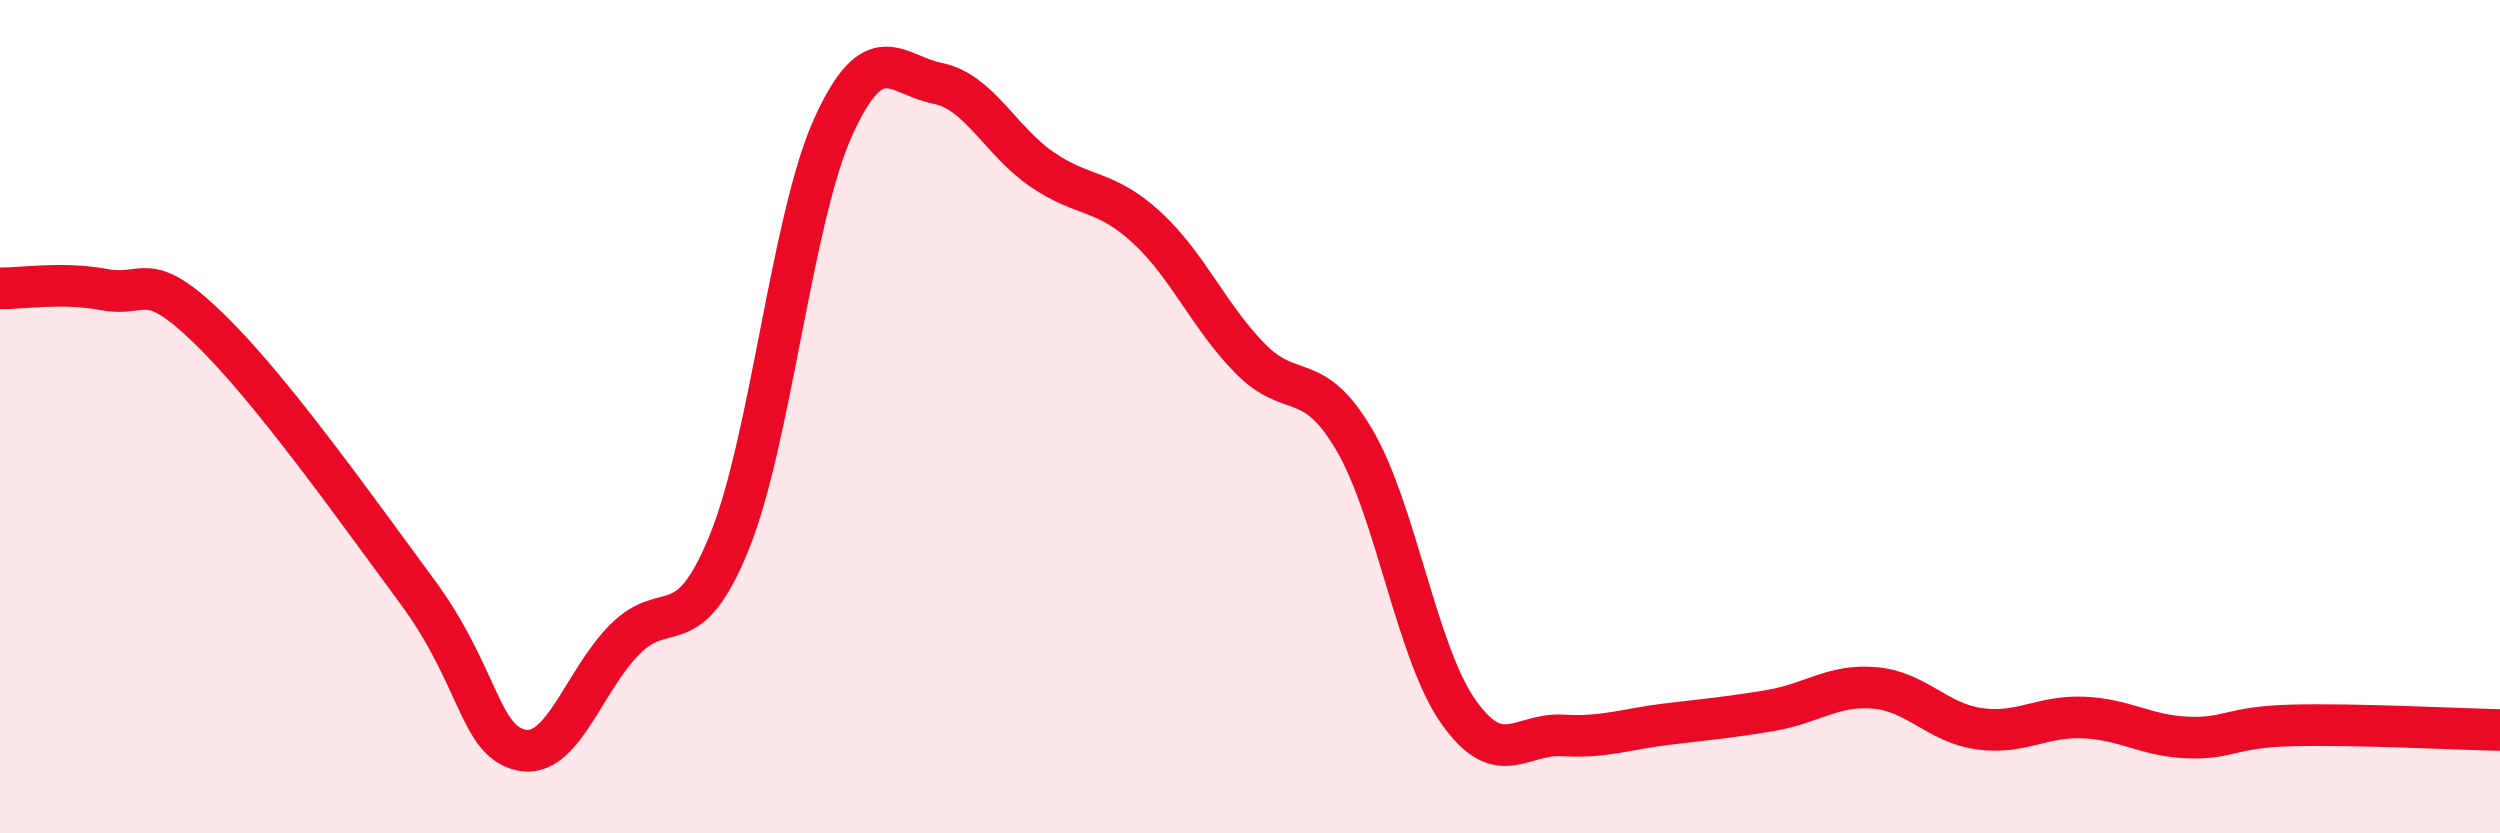
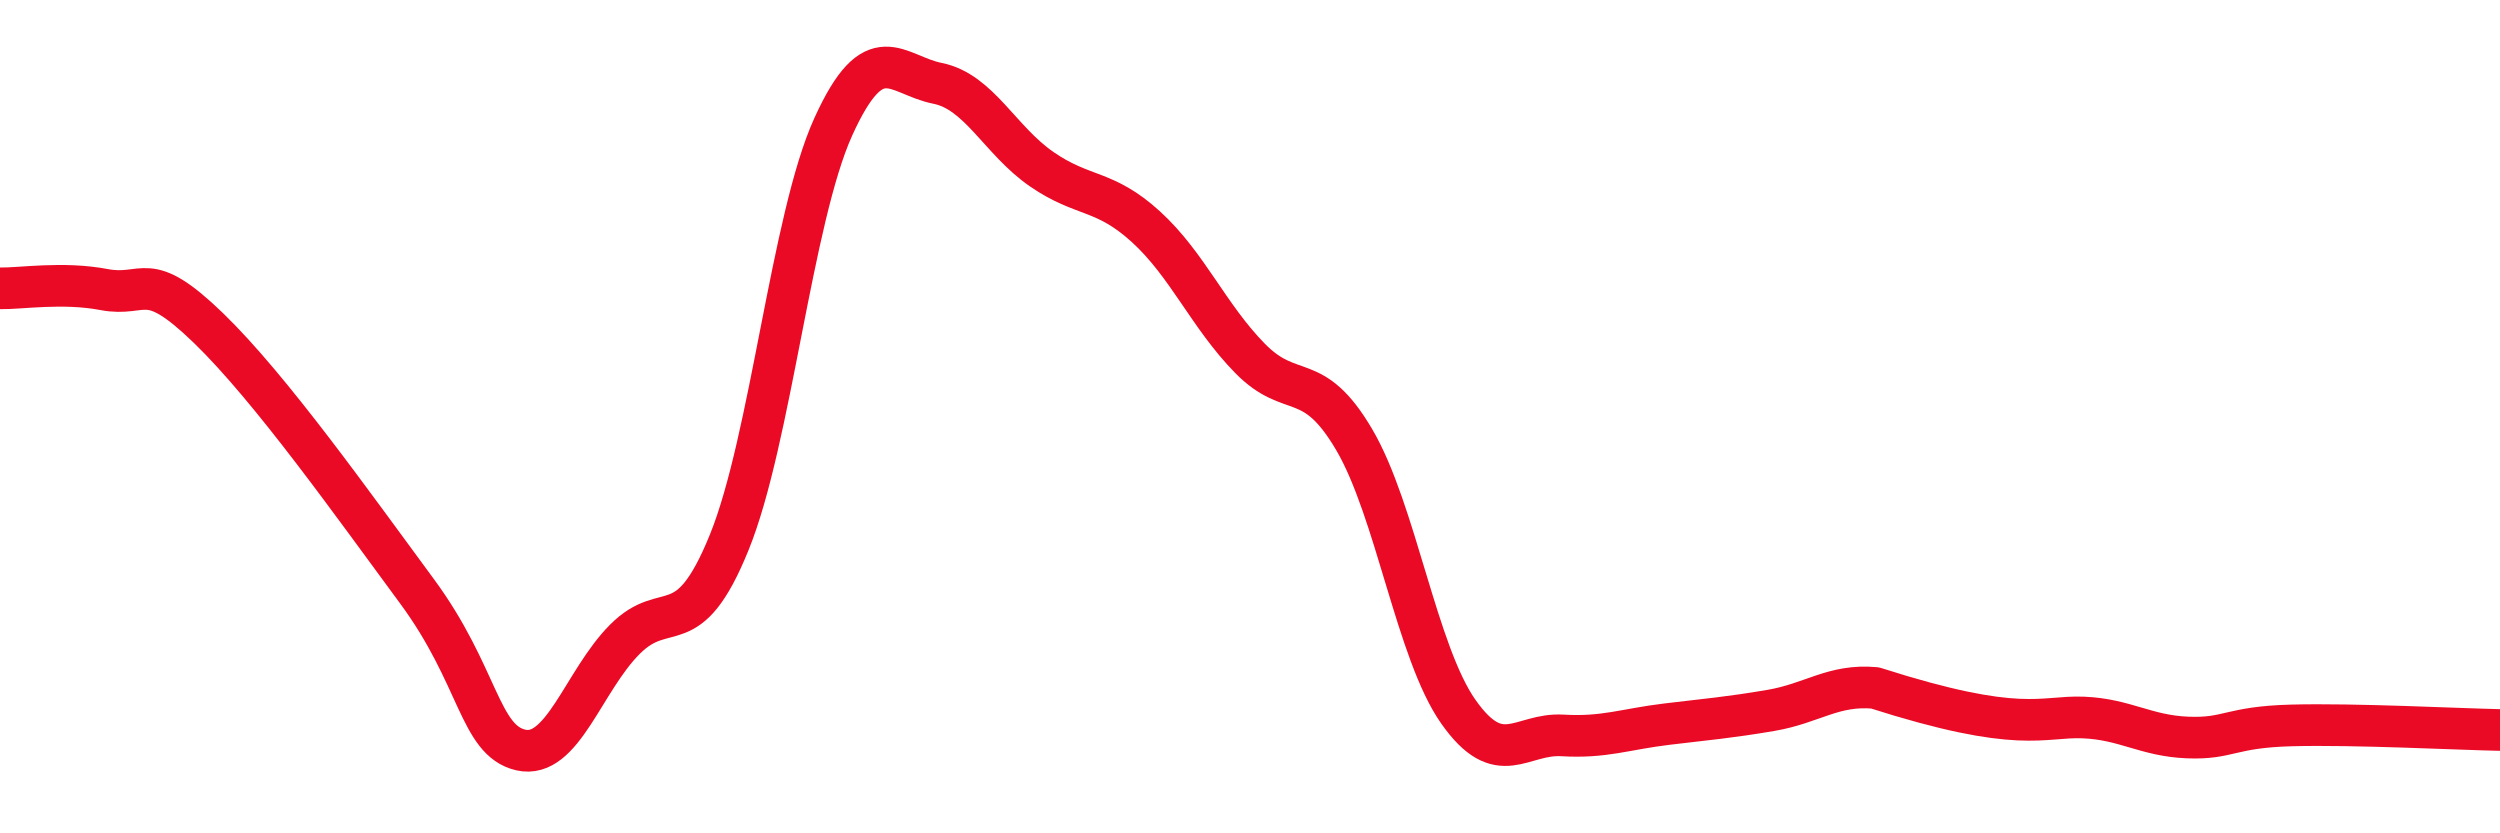
<svg xmlns="http://www.w3.org/2000/svg" width="60" height="20" viewBox="0 0 60 20">
-   <path d="M 0,6.92 C 0.5,6.93 1.5,6.76 2.5,6.95 C 3.5,7.14 3.5,6.42 5,7.87 C 6.5,9.32 8.5,12.15 10,14.18 C 11.5,16.21 11.5,17.77 12.5,18 C 13.5,18.23 14,16.34 15,15.34 C 16,14.34 16.5,15.48 17.5,13.02 C 18.5,10.56 19,5.24 20,3.04 C 21,0.84 21.5,1.8 22.5,2 C 23.5,2.2 24,3.37 25,4.06 C 26,4.75 26.5,4.53 27.5,5.44 C 28.5,6.35 29,7.58 30,8.6 C 31,9.62 31.5,8.85 32.5,10.55 C 33.5,12.25 34,15.66 35,17.08 C 36,18.5 36.5,17.59 37.5,17.65 C 38.5,17.71 39,17.5 40,17.38 C 41,17.26 41.5,17.22 42.5,17.05 C 43.5,16.88 44,16.42 45,16.51 C 46,16.6 46.5,17.35 47.5,17.49 C 48.5,17.63 49,17.18 50,17.22 C 51,17.26 51.5,17.66 52.5,17.7 C 53.5,17.74 53.5,17.45 55,17.41 C 56.5,17.37 59,17.5 60,17.52L60 20L0 20Z" fill="#EB0A25" opacity="0.1" stroke-linecap="round" stroke-linejoin="round" />
-   <path d="M 0,6.92 C 0.5,6.93 1.5,6.76 2.5,6.95 C 3.5,7.14 3.5,6.42 5,7.87 C 6.5,9.32 8.5,12.15 10,14.18 C 11.5,16.21 11.5,17.77 12.5,18 C 13.5,18.23 14,16.34 15,15.34 C 16,14.34 16.5,15.48 17.5,13.02 C 18.5,10.56 19,5.24 20,3.04 C 21,0.84 21.5,1.8 22.5,2 C 23.5,2.2 24,3.37 25,4.06 C 26,4.75 26.5,4.53 27.5,5.44 C 28.5,6.35 29,7.58 30,8.6 C 31,9.62 31.5,8.85 32.5,10.55 C 33.5,12.25 34,15.66 35,17.08 C 36,18.5 36.5,17.59 37.5,17.65 C 38.5,17.71 39,17.5 40,17.38 C 41,17.26 41.5,17.22 42.5,17.05 C 43.5,16.88 44,16.42 45,16.51 C 46,16.6 46.5,17.35 47.5,17.49 C 48.5,17.63 49,17.18 50,17.22 C 51,17.26 51.5,17.66 52.5,17.7 C 53.5,17.74 53.5,17.45 55,17.41 C 56.5,17.37 59,17.5 60,17.52" stroke="#EB0A25" stroke-width="1" fill="none" stroke-linecap="round" stroke-linejoin="round" />
+   <path d="M 0,6.92 C 0.5,6.93 1.5,6.76 2.5,6.95 C 3.5,7.14 3.5,6.42 5,7.87 C 6.5,9.32 8.5,12.15 10,14.18 C 11.5,16.21 11.5,17.77 12.5,18 C 13.5,18.23 14,16.34 15,15.34 C 16,14.34 16.5,15.48 17.5,13.02 C 18.5,10.56 19,5.24 20,3.04 C 21,0.84 21.5,1.8 22.5,2 C 23.5,2.2 24,3.37 25,4.06 C 26,4.75 26.5,4.53 27.5,5.44 C 28.5,6.35 29,7.58 30,8.6 C 31,9.62 31.5,8.85 32.5,10.55 C 33.5,12.25 34,15.66 35,17.08 C 36,18.5 36.5,17.59 37.5,17.65 C 38.5,17.71 39,17.5 40,17.38 C 41,17.26 41.5,17.22 42.5,17.05 C 43.5,16.88 44,16.42 45,16.51 C 48.5,17.63 49,17.18 50,17.22 C 51,17.26 51.5,17.66 52.5,17.7 C 53.5,17.74 53.5,17.45 55,17.41 C 56.5,17.37 59,17.5 60,17.52" stroke="#EB0A25" stroke-width="1" fill="none" stroke-linecap="round" stroke-linejoin="round" />
</svg>